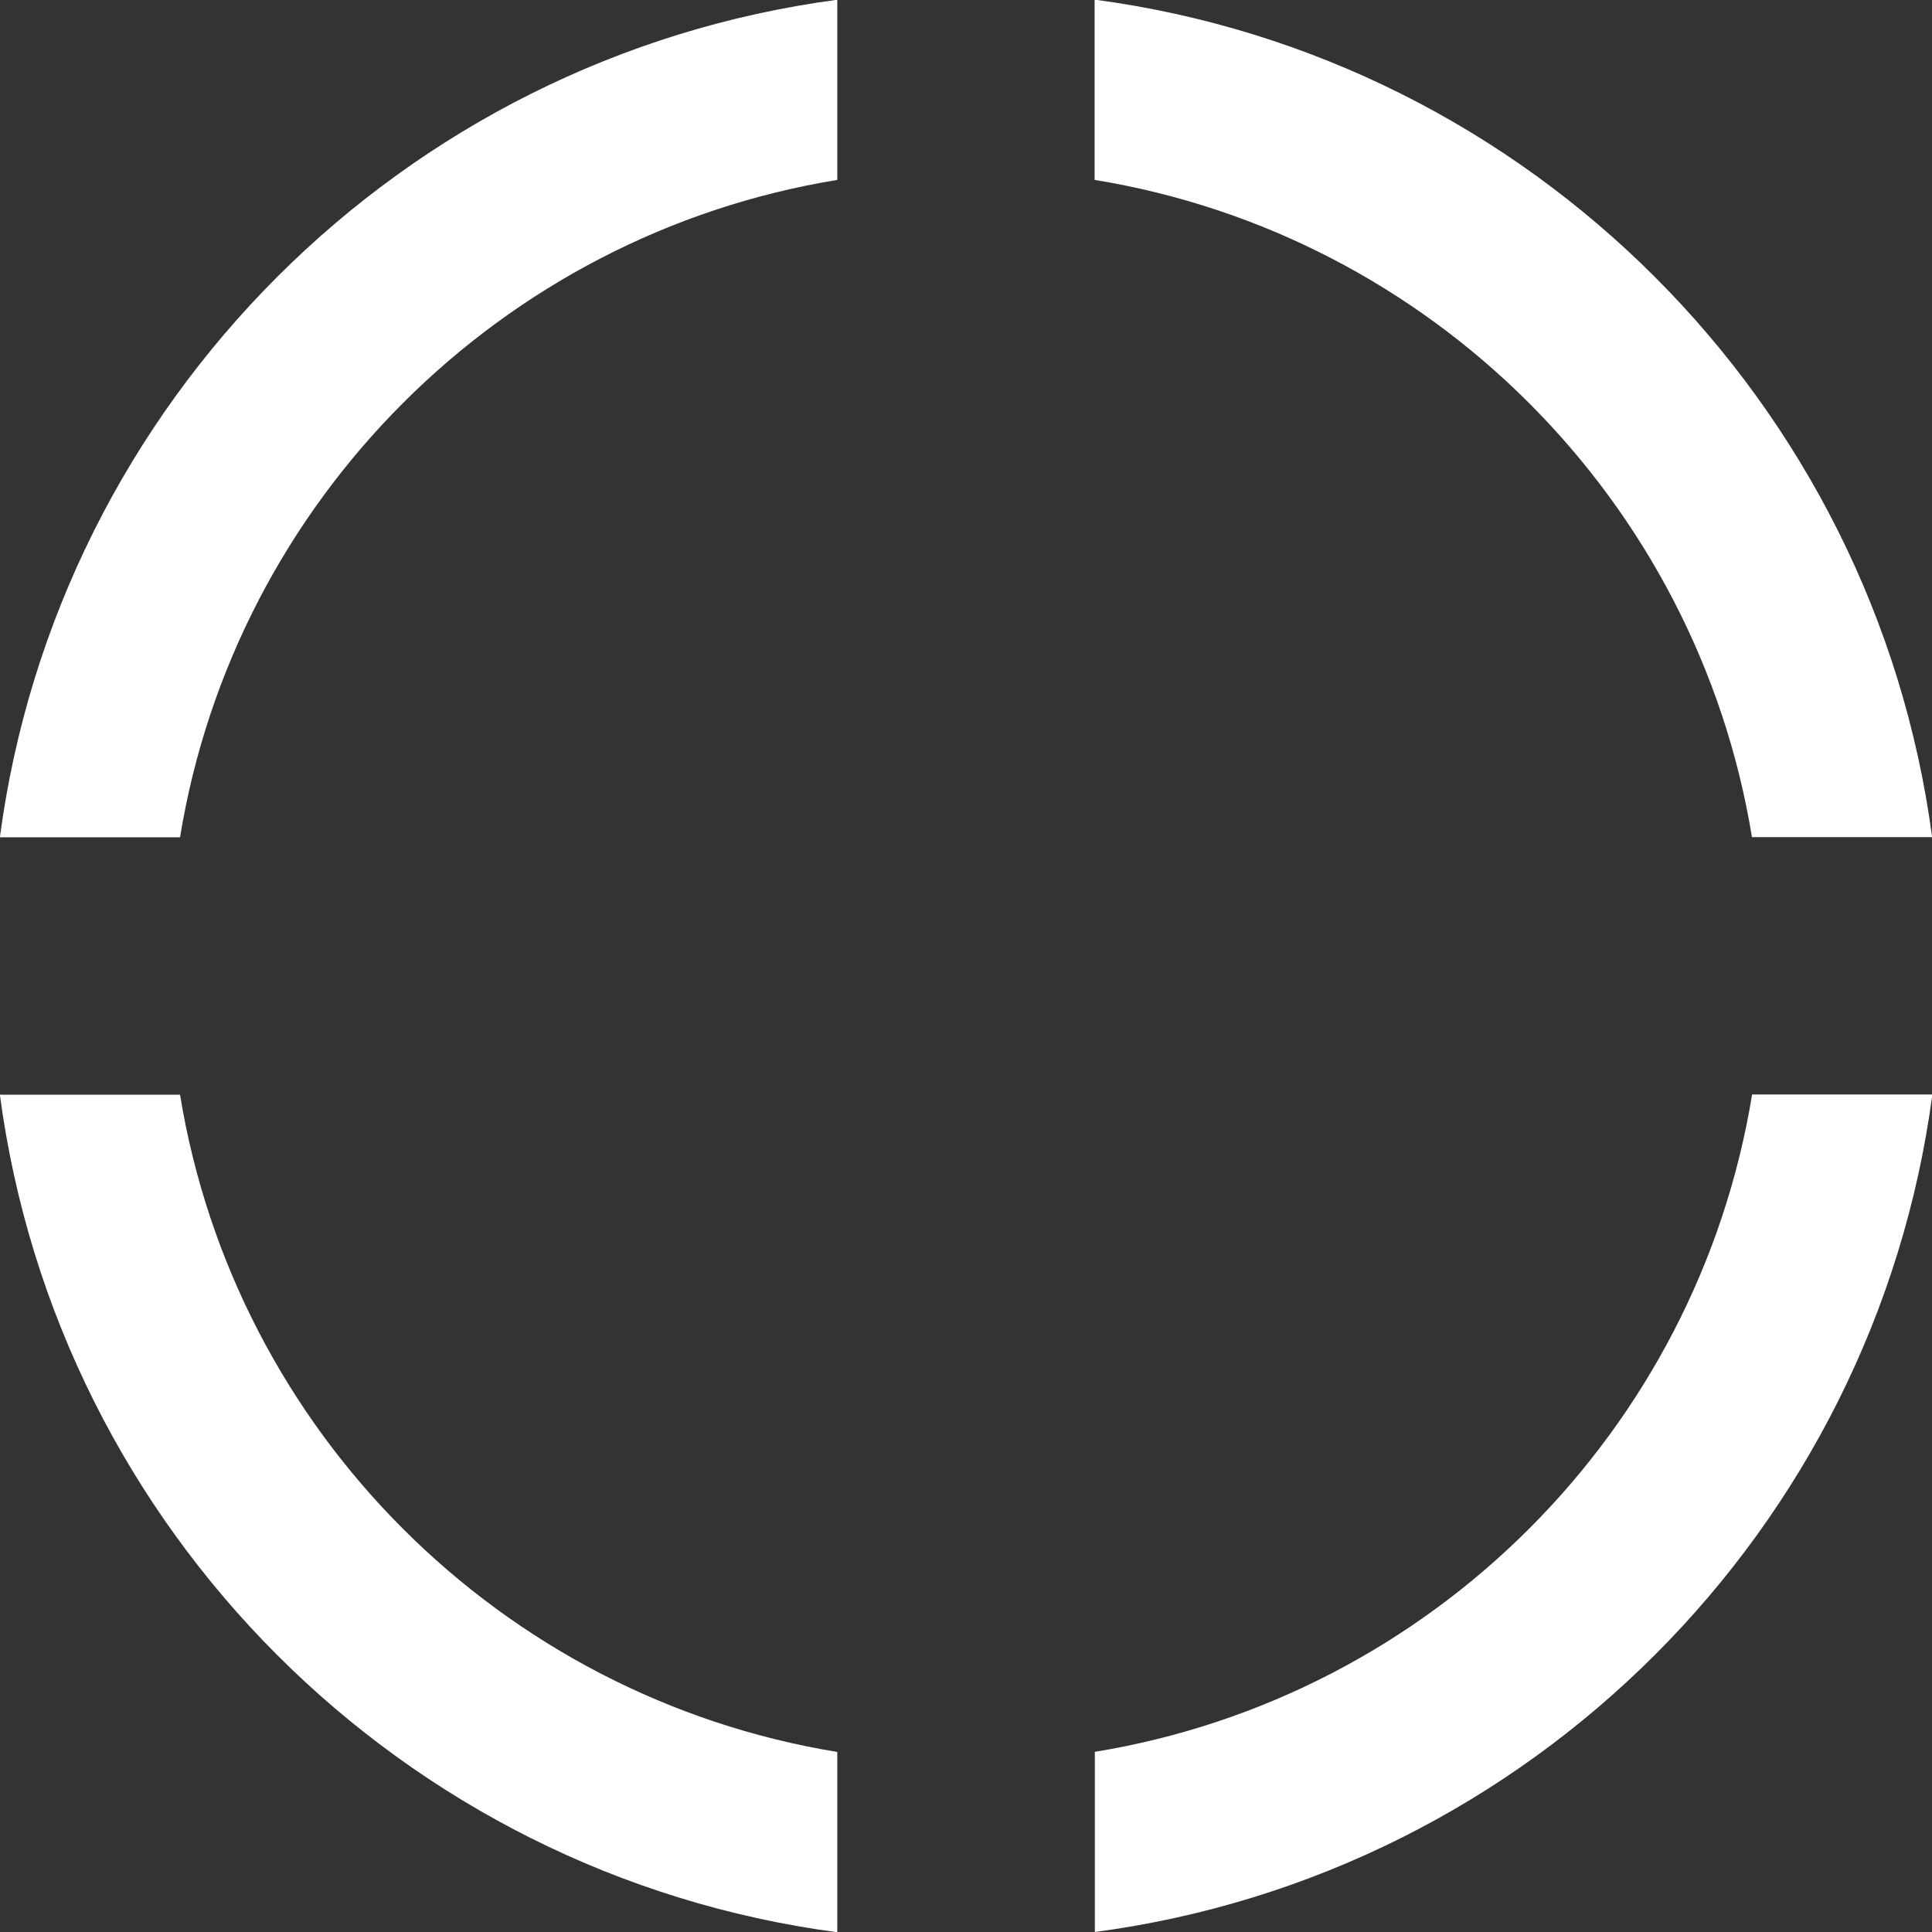
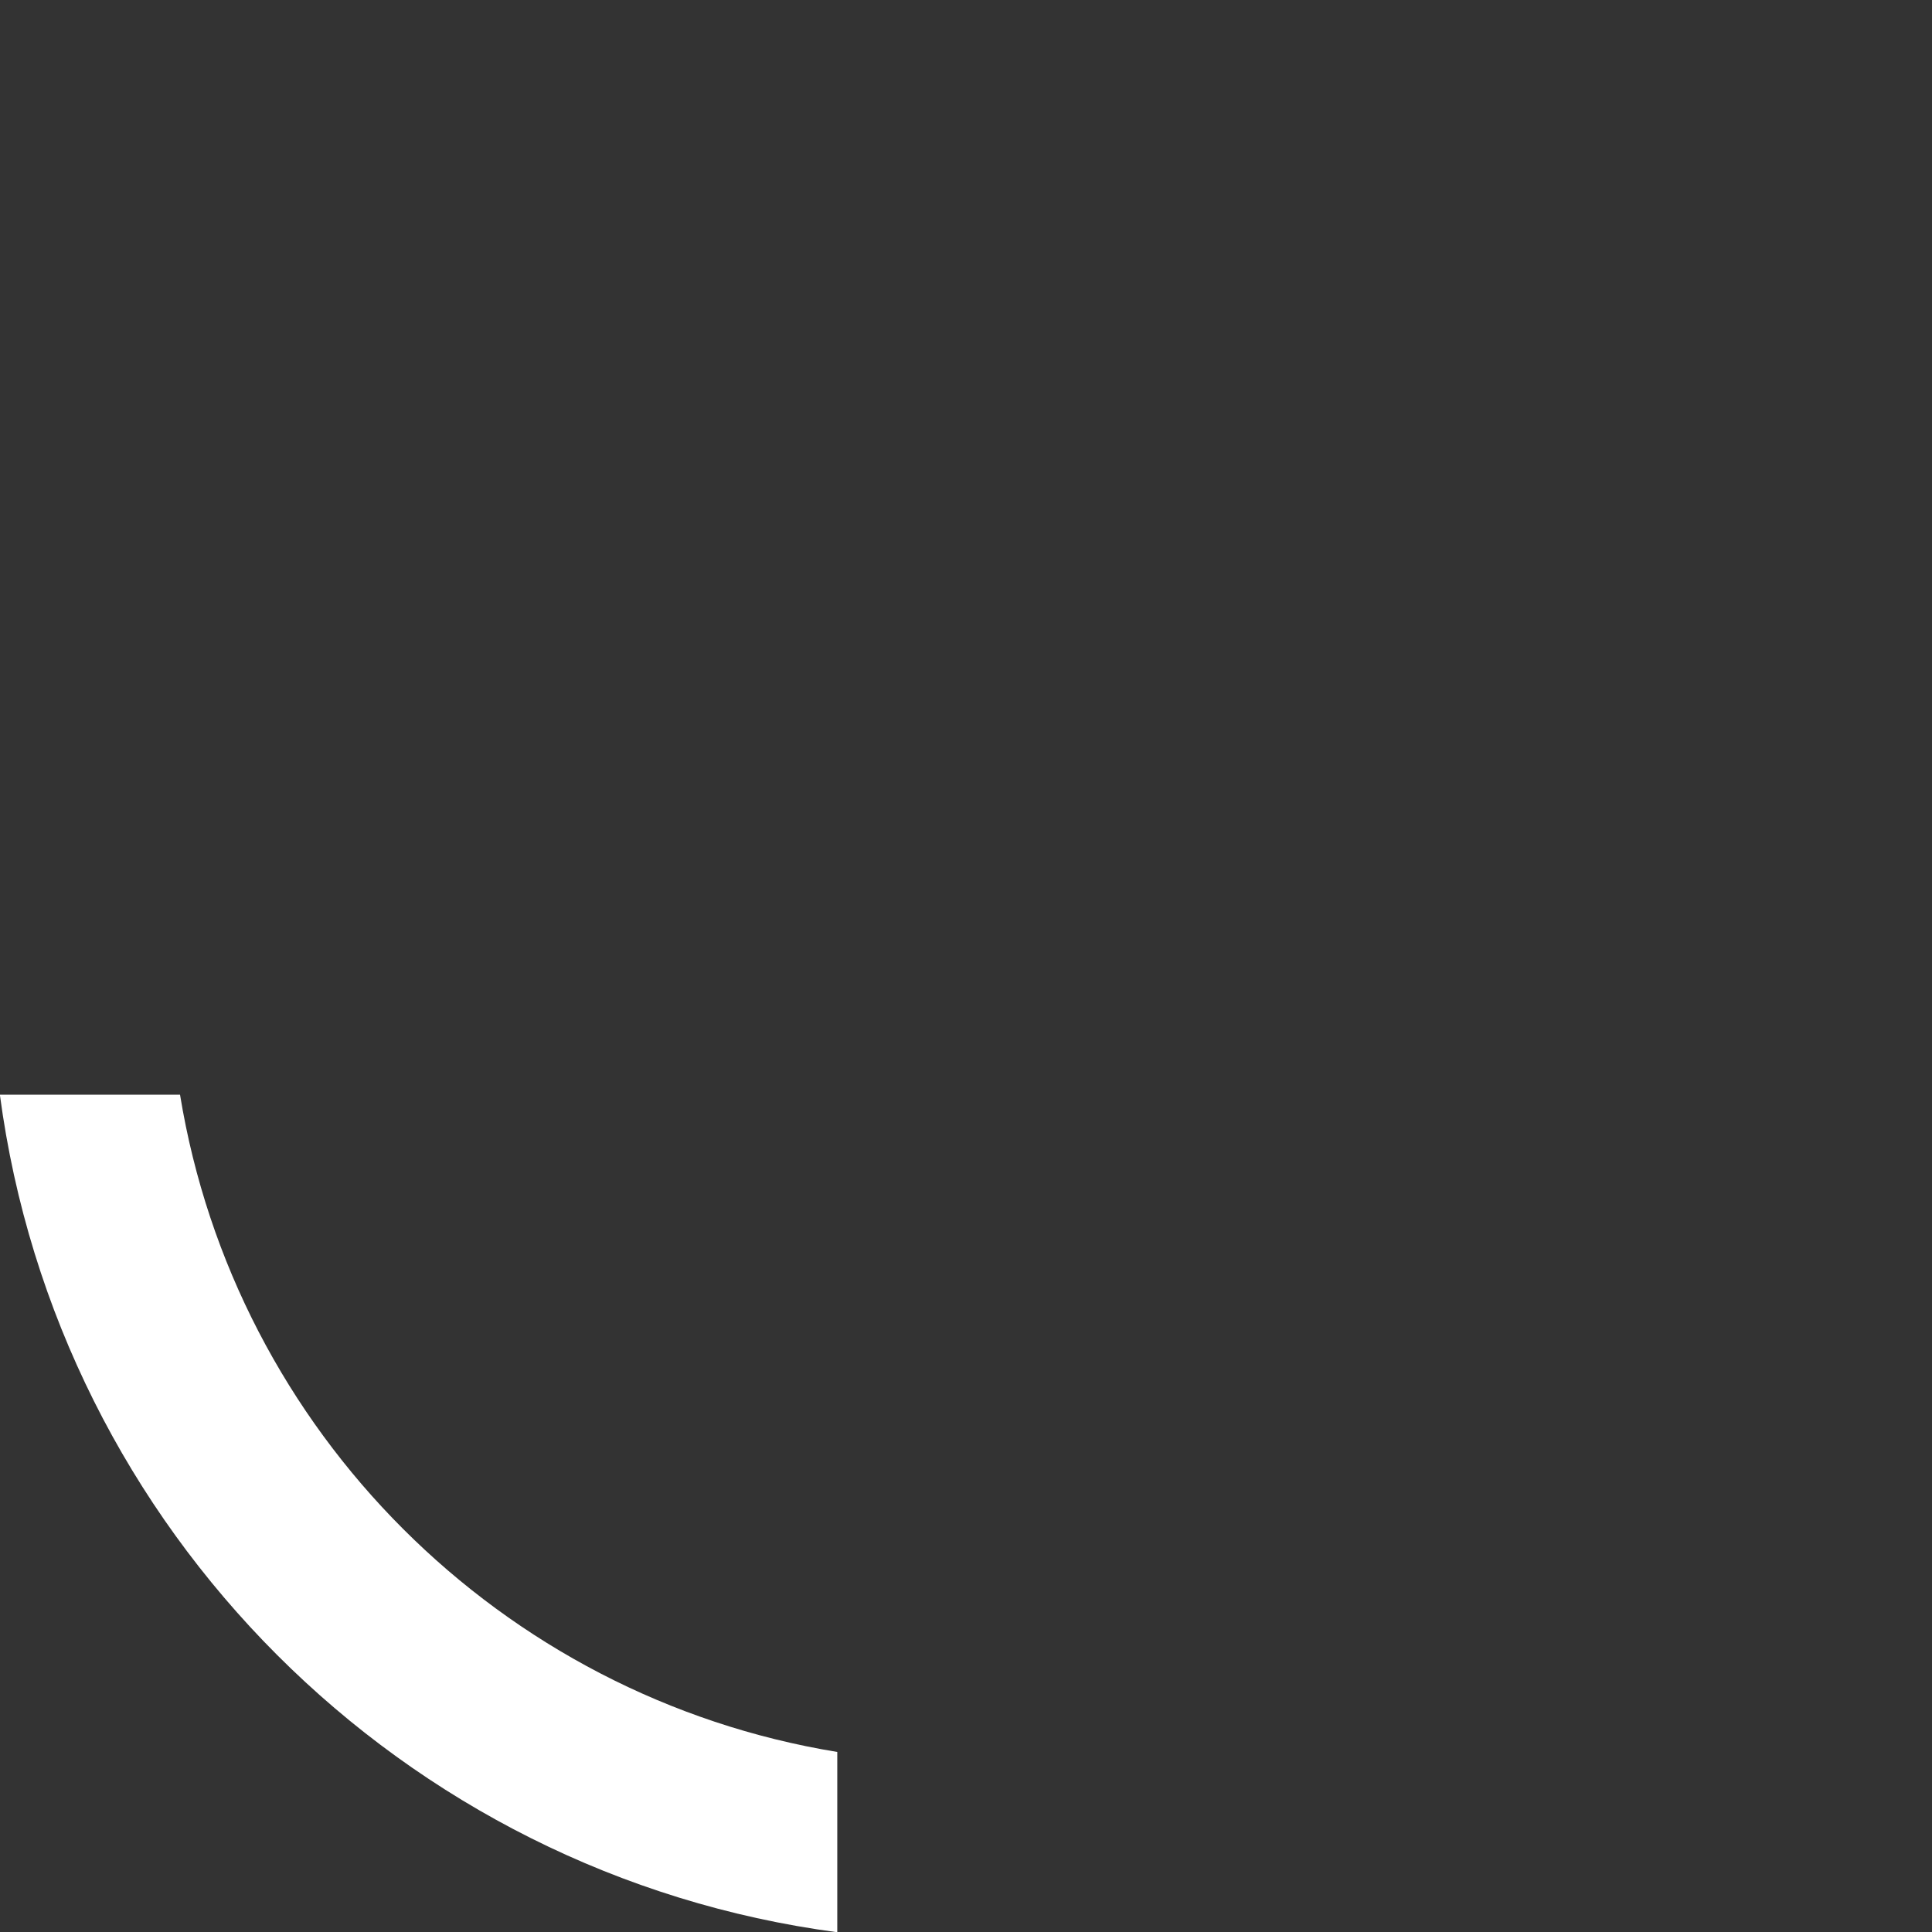
<svg xmlns="http://www.w3.org/2000/svg" version="1.1" id="Layer_1" x="0px" y="0px" width="16px" height="16px" viewBox="0 0 16 16" enable-background="new 0 0 16 16" xml:space="preserve">
  <rect x="0" y="0" width="16" height="16" fill="#333333" stroke="none" />
  <g>
-     <path fill="#FFFFFF" d="M1.491,6.934C1.946,4.146,4.147,1.945,6.934,1.49v-1.492C3.331,0.476,0.477,3.331-0.001,6.934H1.491z" />
-     <path fill="#FFFFFF" d="M9.066,1.49c2.787,0.455,4.988,2.656,5.443,5.443h1.492c-0.479-3.603-3.333-6.458-6.936-6.936V1.49z" />
    <path fill="#FFFFFF" d="M6.934,14.509c-2.787-0.456-4.988-2.656-5.443-5.443h-1.492c0.478,3.603,3.333,6.458,6.935,6.936V14.509z" />
-     <path fill="#FFFFFF" d="M14.51,9.065c-0.455,2.787-2.656,4.987-5.443,5.443v1.492c3.603-0.478,6.457-3.333,6.936-6.936H14.51z" />
  </g>
</svg>